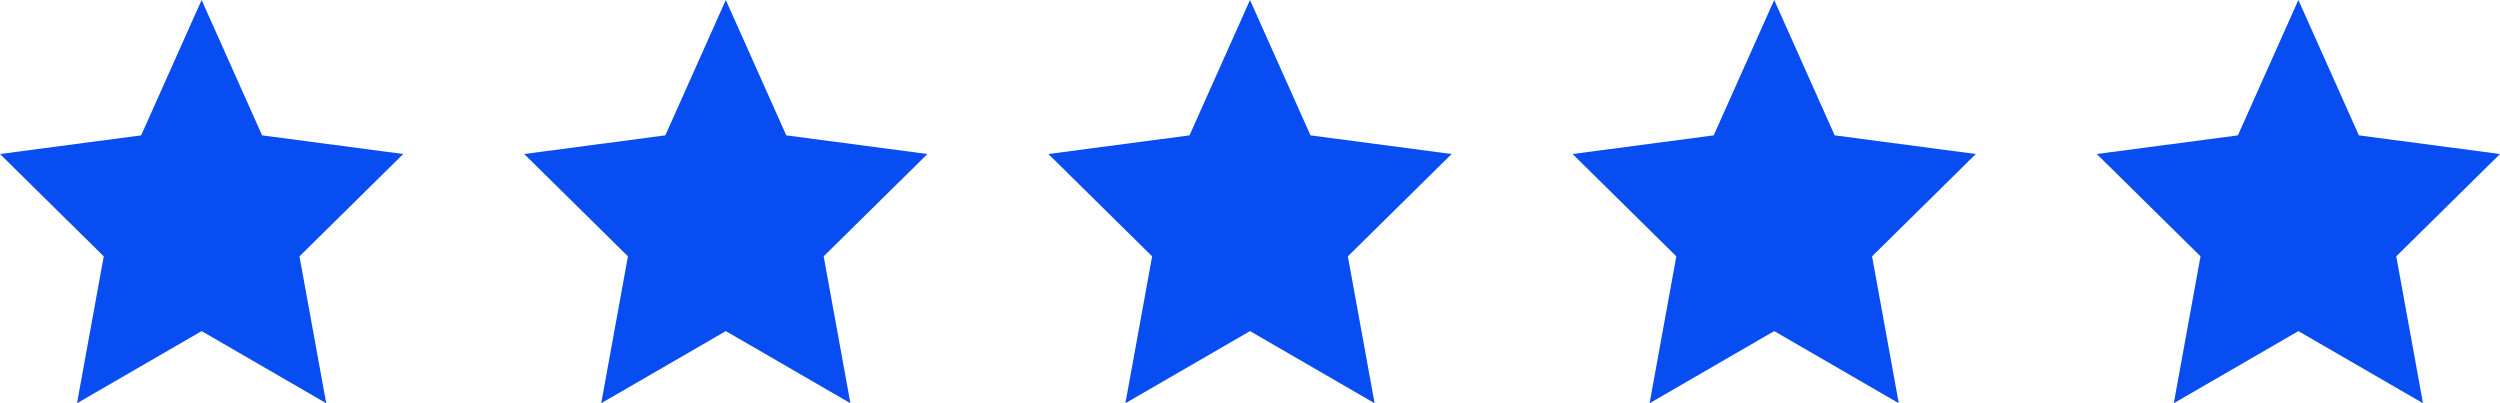
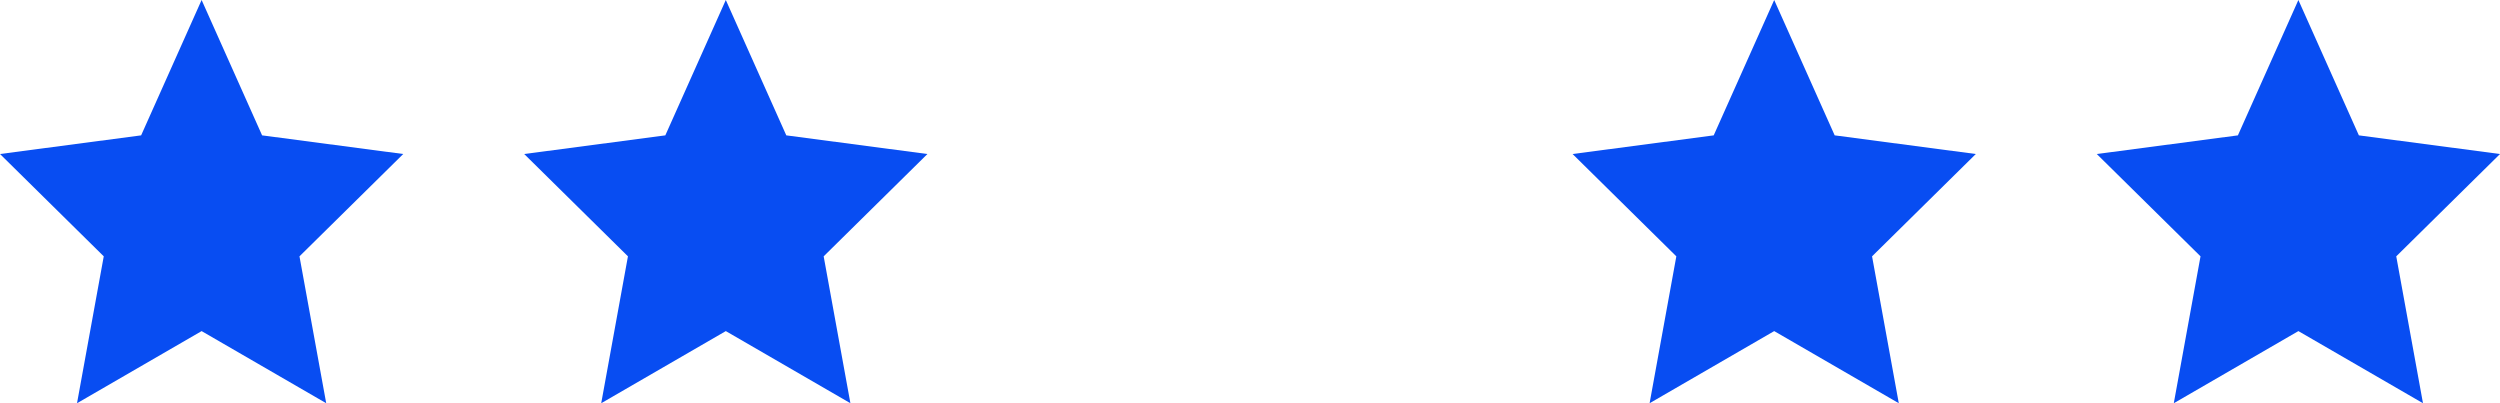
<svg xmlns="http://www.w3.org/2000/svg" width="124" height="20" viewBox="0 0 124 20">
  <g id="组_10308" data-name="组 10308" transform="translate(-415 -5793)">
    <path id="多边形_10" data-name="多边形 10" d="M10,0l3,6.714,7,.925-5.146,5.075L16.18,20,10,16.422,3.82,20l1.326-7.286L0,7.639l7-.925Z" transform="translate(415 5793)" fill="#084df2" />
    <path id="多边形_11" data-name="多边形 11" d="M10,0l3,6.714,7,.925-5.146,5.075L16.18,20,10,16.422,3.82,20l1.326-7.286L0,7.639l7-.925Z" transform="translate(441 5793)" fill="#084df2" />
-     <path id="多边形_12" data-name="多边形 12" d="M10,0l3,6.714,7,.925-5.146,5.075L16.18,20,10,16.422,3.82,20l1.326-7.286L0,7.639l7-.925Z" transform="translate(467 5793)" fill="#084df2" />
    <path id="多边形_13" data-name="多边形 13" d="M10,0l3,6.714,7,.925-5.146,5.075L16.18,20,10,16.422,3.82,20l1.326-7.286L0,7.639l7-.925Z" transform="translate(493 5793)" fill="#084df2" />
    <path id="多边形_14" data-name="多边形 14" d="M10,0l3,6.714,7,.925-5.146,5.075L16.18,20,10,16.422,3.82,20l1.326-7.286L0,7.639l7-.925Z" transform="translate(519 5793)" fill="#084df2" />
  </g>
</svg>